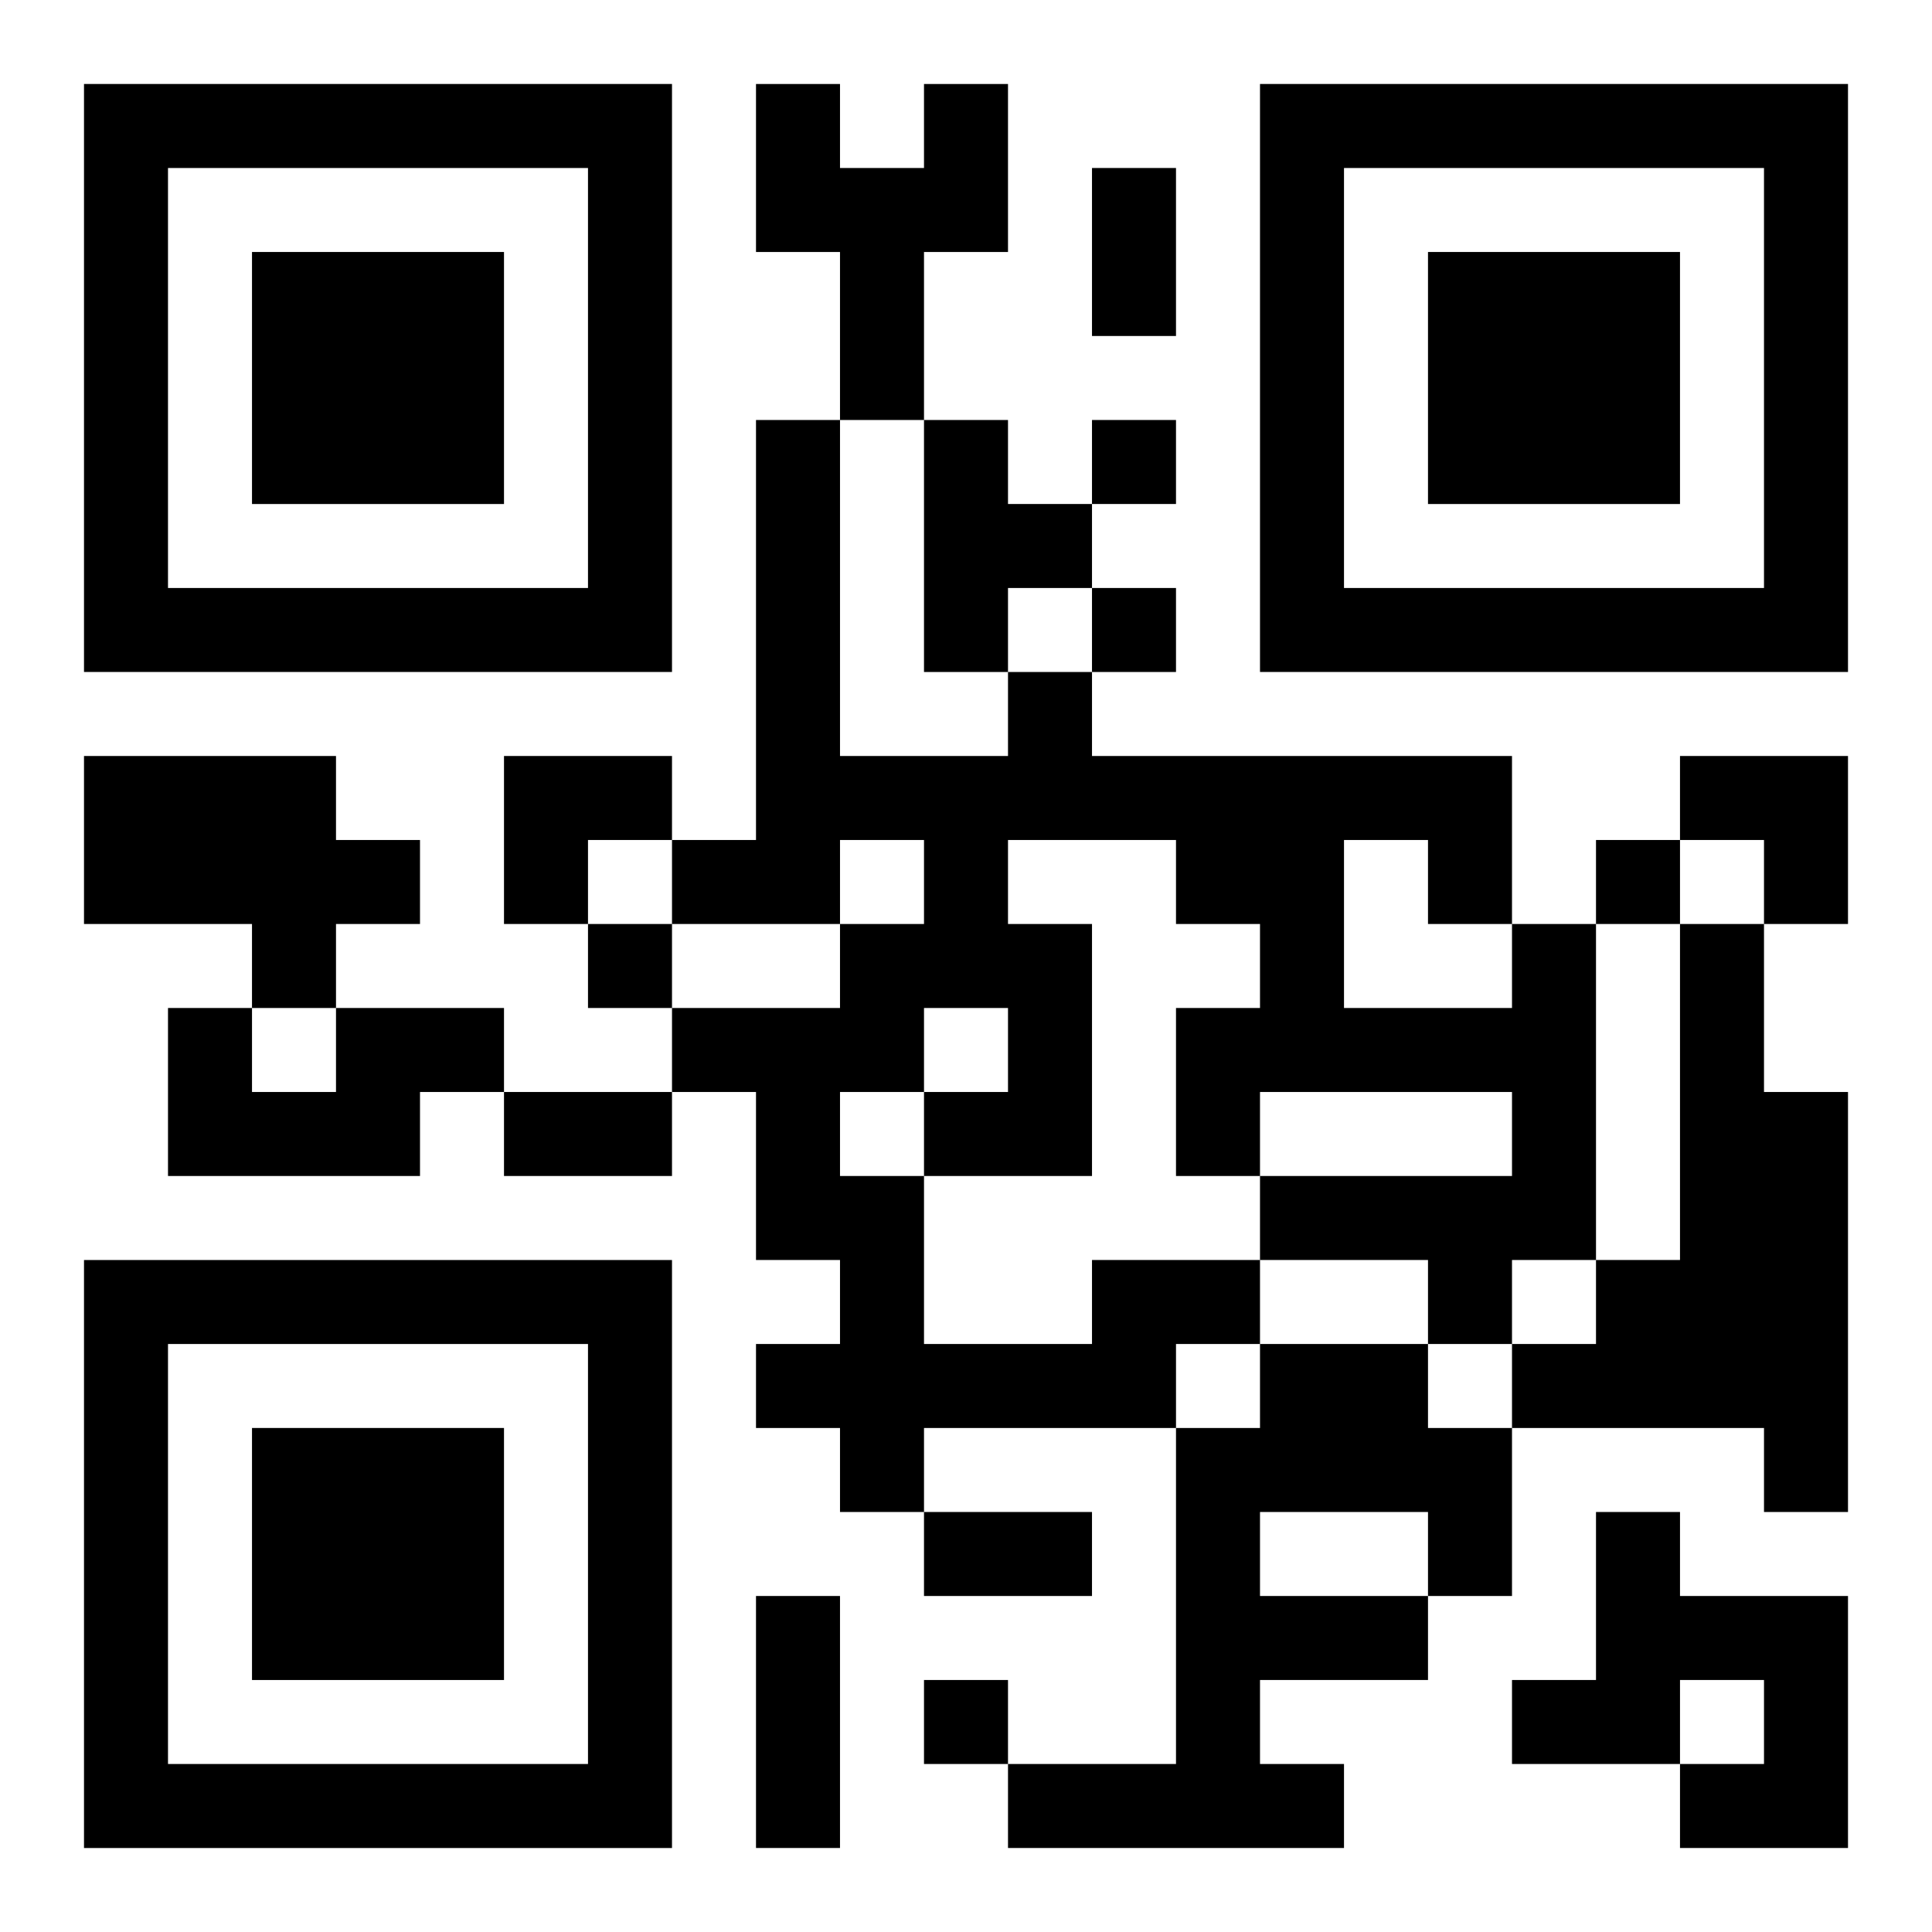
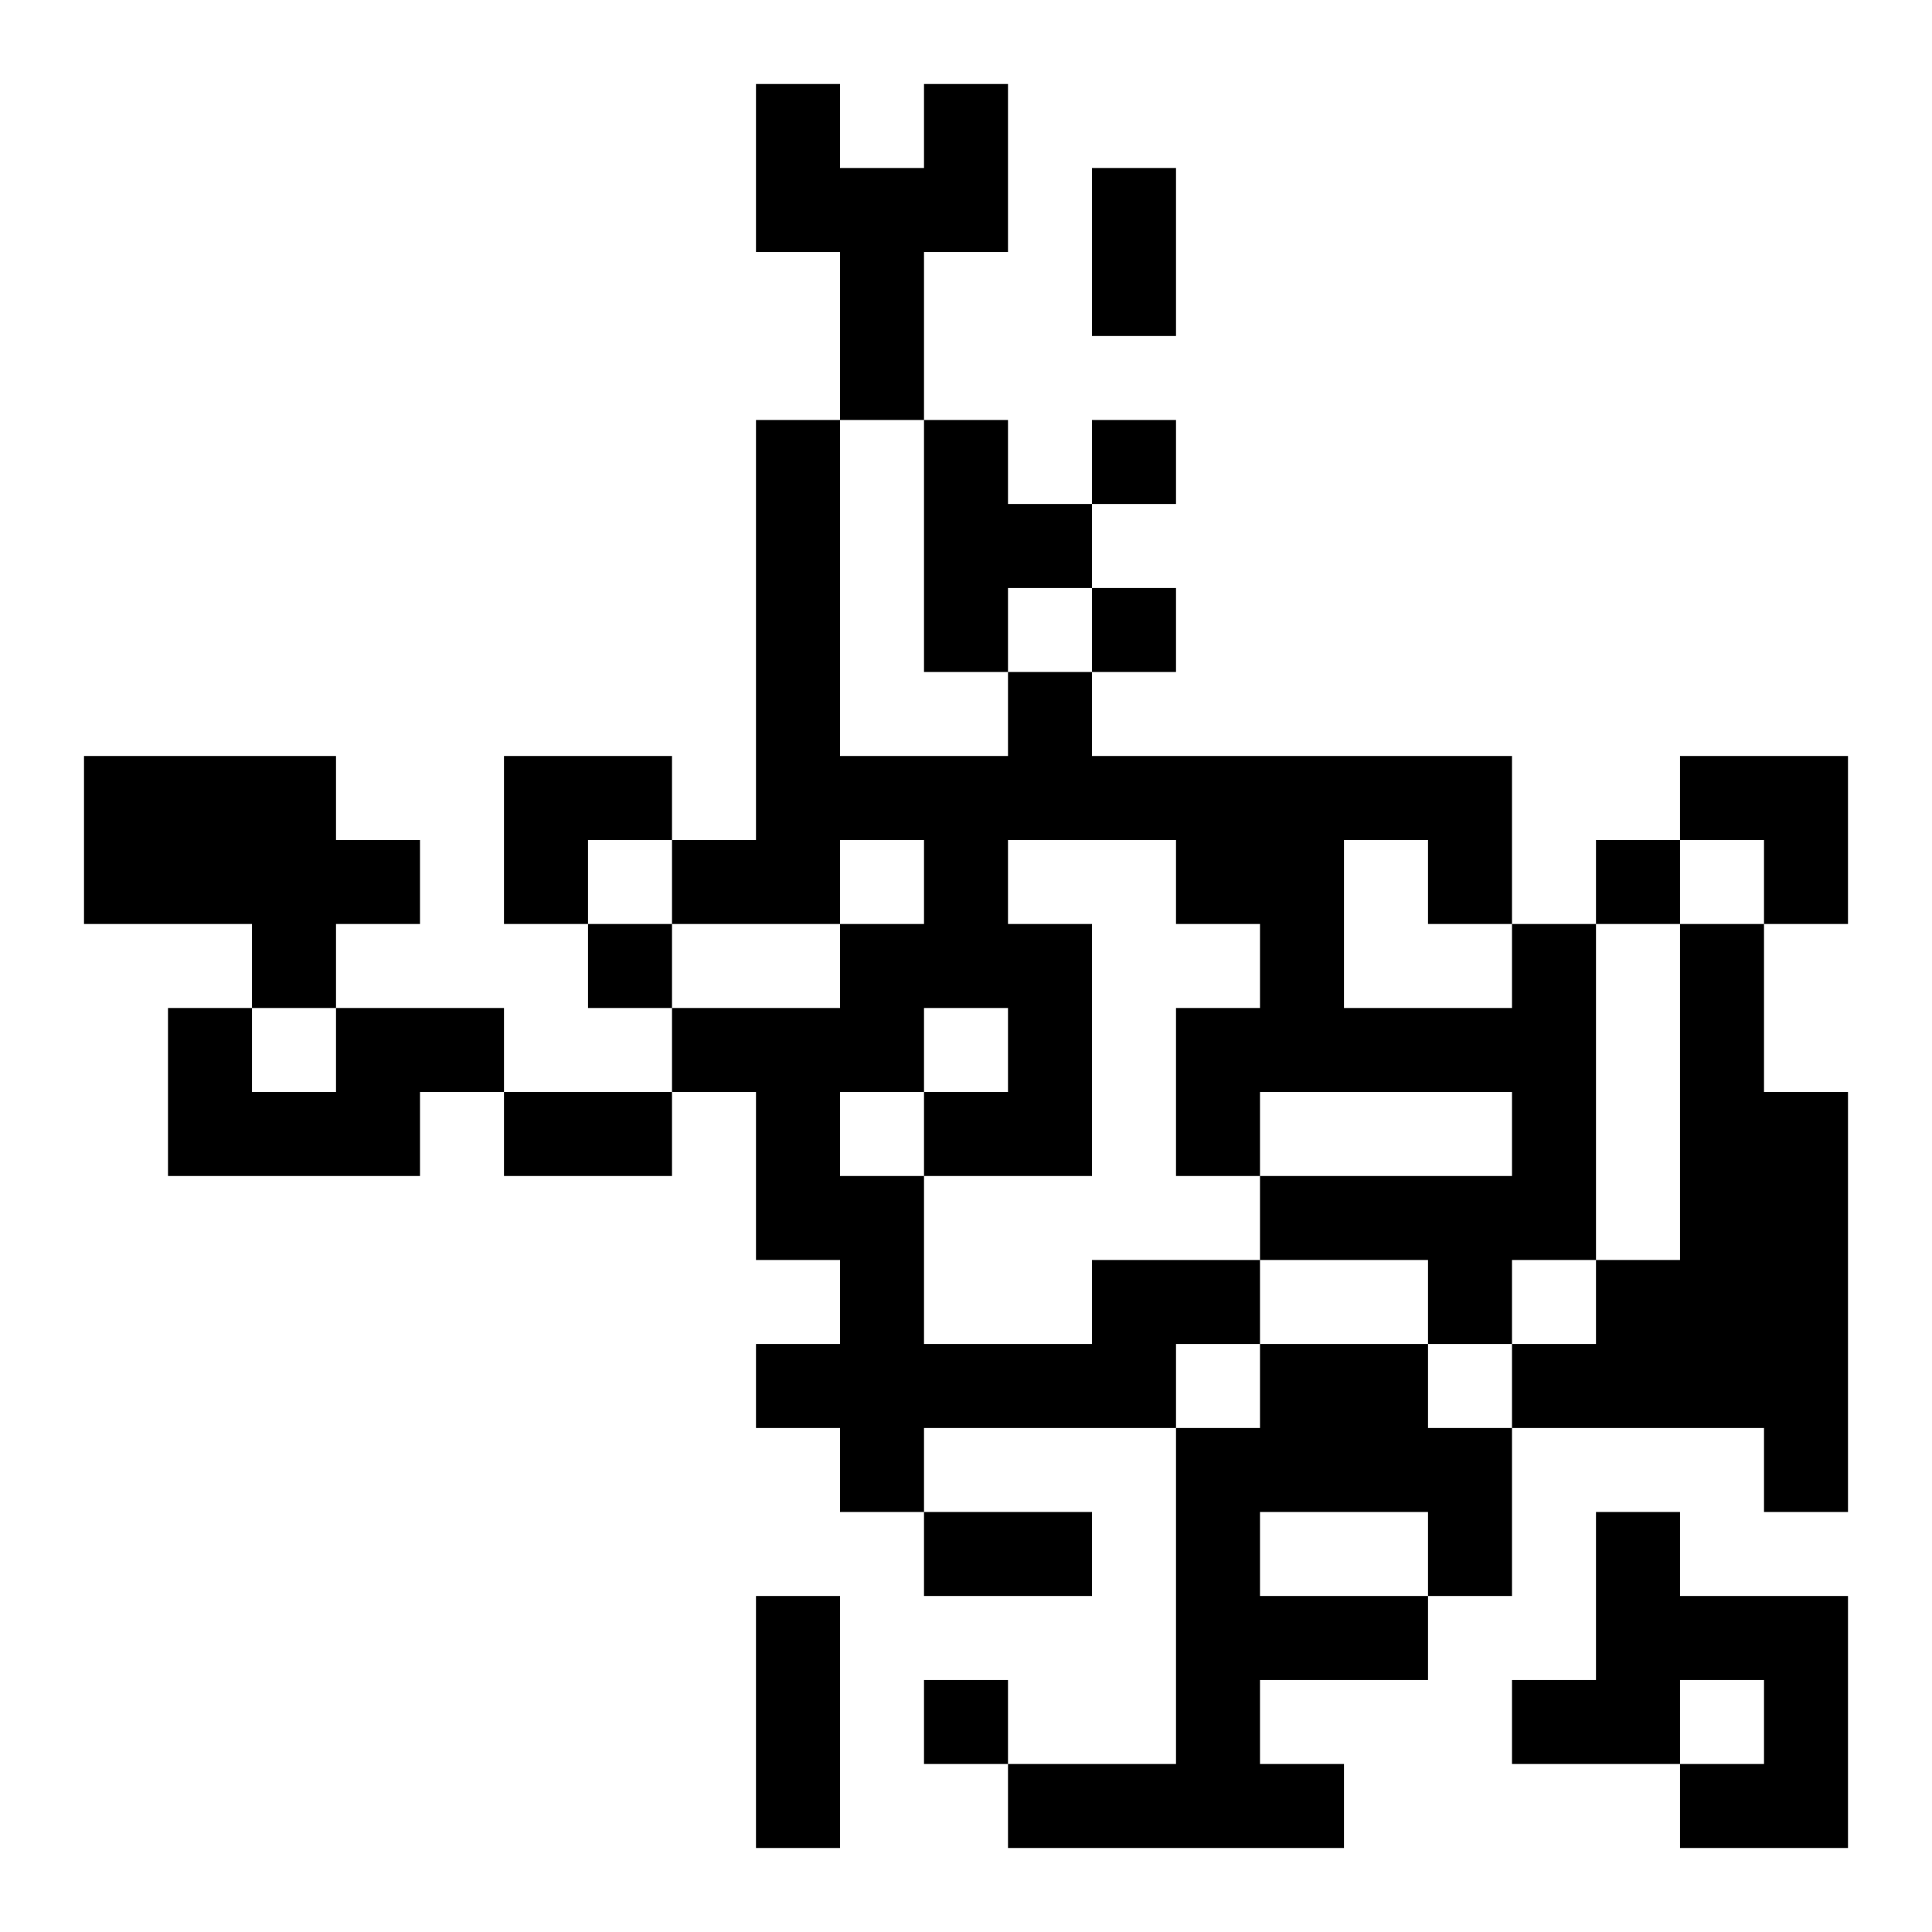
<svg xmlns="http://www.w3.org/2000/svg" xmlns:xlink="http://www.w3.org/1999/xlink" width="250" height="250" baseProfile="full" version="1.1" viewBox="-1 -1 23 23">
  <symbol id="a">
-     <path d="m0 7v7h7v-7h-7zm1 1h5v5h-5v-5zm1 1v3h3v-3h-3z" />
-   </symbol>
+     </symbol>
  <use y="-7" xlink:href="#a" />
  <use y="7" xlink:href="#a" />
  <use x="14" y="-7" xlink:href="#a" />
  <path d="m10 0h1v2h-1v2h-1v-2h-1v-2h1v1h1v-1m0 4h1v1h1v1h-1v1h-1v-3m-10 4h3v1h1v1h-1v1h-1v-1h-2v-2m19 2h1v2h1v5h-1v-1h-3v-1h1v-1h1v-4m-16 1h2v1h-1v1h-3v-2h1v1h1v-1m9 3h2v1h-1v1h-3v1h-1v-1h-1v-1h1v-1h-1v-2h-1v-1h2v-1h1v-1h-1v1h-2v-1h1v-5h1v4h2v-1h1v1h5v2h1v4h-1v1h-1v-1h-2v-1h3v-1h-3v1h-1v-2h1v-1h-1v-1h-2v1h1v3h-2v2h2v-1m3-5v2h2v-1h-1v-1h-1m-5 2v1h1v-1h-1m-1 1v1h1v-1h-1m5 3h2v1h1v2h-1v1h-2v1h1v1h-4v-1h2v-4h1v-1m0 2v1h2v-1h-2m4 0h1v1h2v3h-2v-1h1v-1h-1v1h-2v-1h1v-2m-6-13v1h1v-1h-1m0 2v1h1v-1h-1m6 3v1h1v-1h-1m-12 1v1h1v-1h-1m4 9v1h1v-1h-1m2-18h1v2h-1v-2m-7 11h2v1h-2v-1m5 5h2v1h-2v-1m-2 1h1v3h-1v-3m-3-10h2v1h-1v1h-1zm14 0h2v2h-1v-1h-1z" />
</svg>